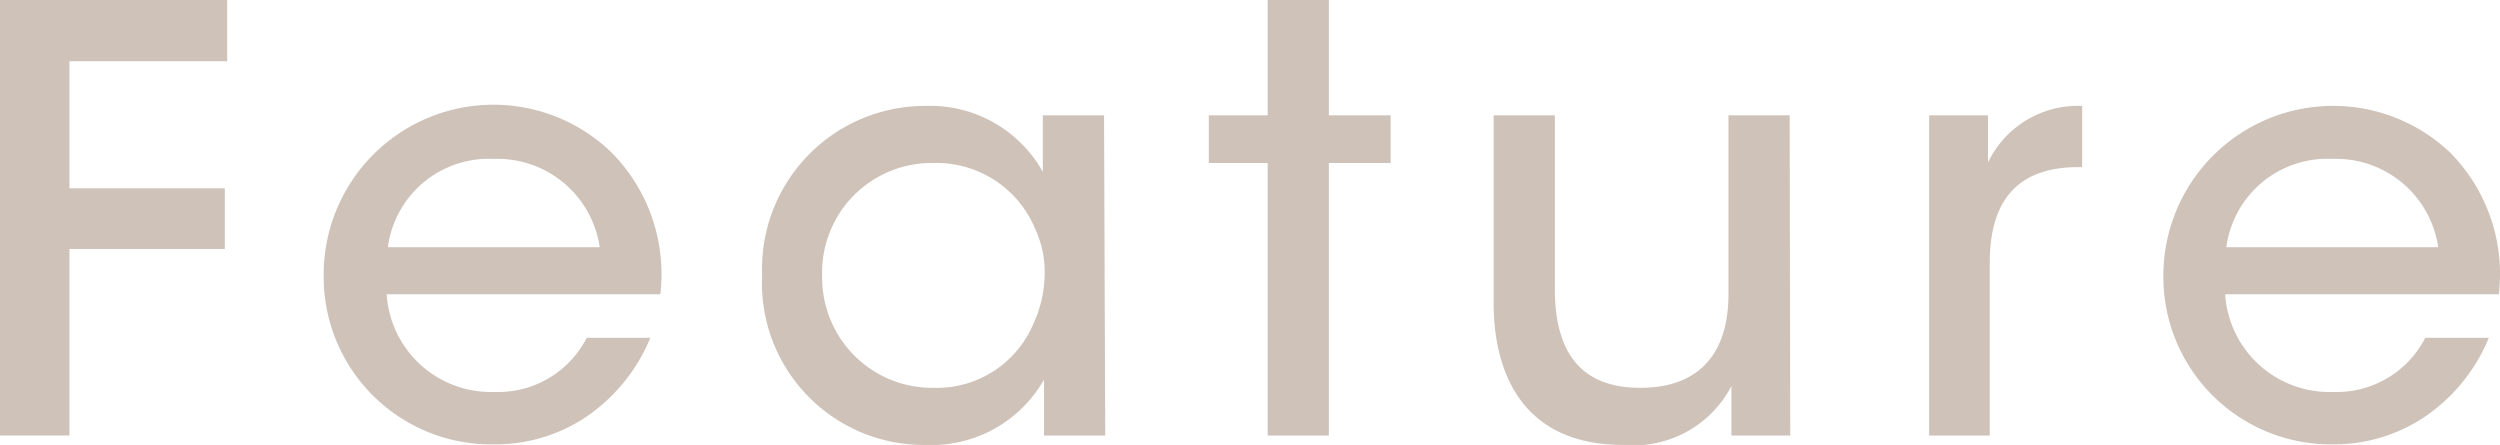
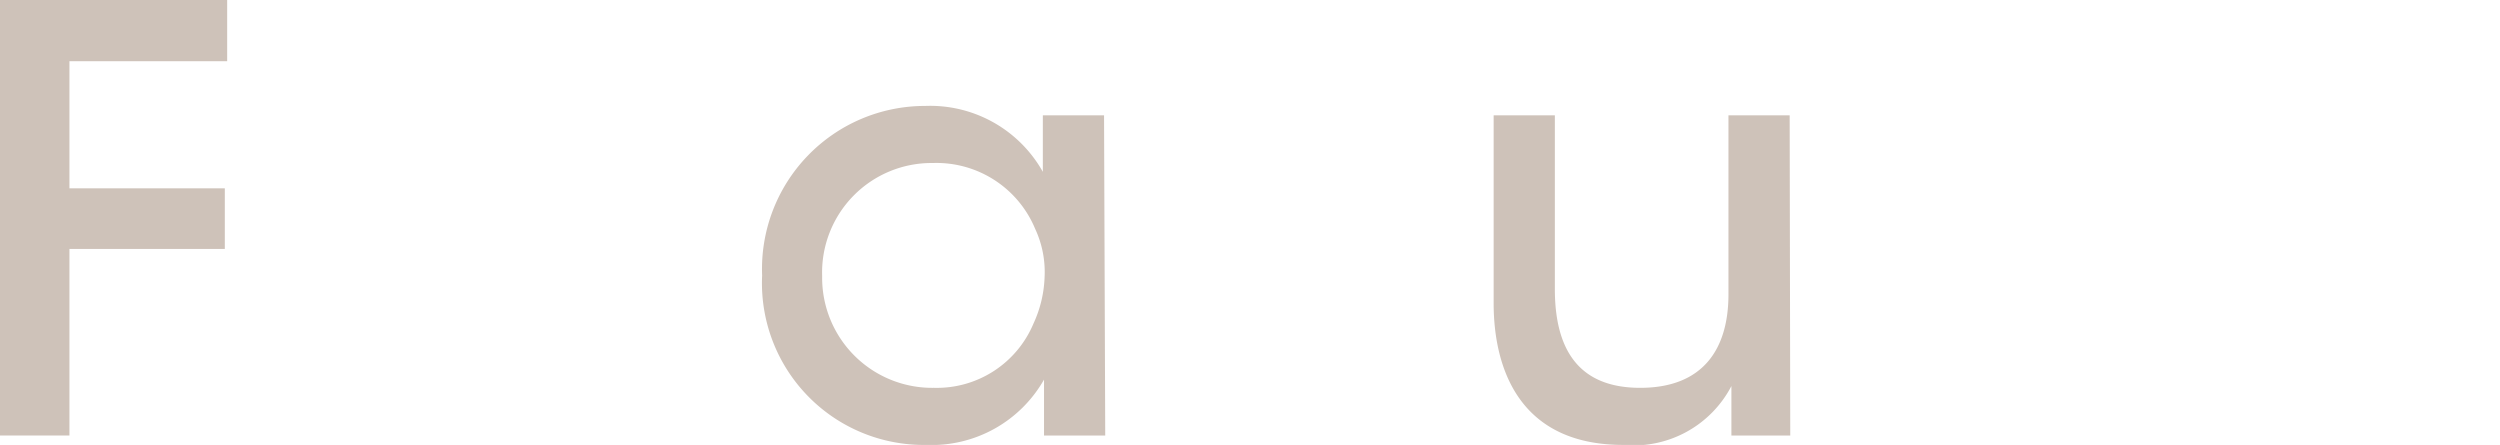
<svg xmlns="http://www.w3.org/2000/svg" viewBox="0 0 84.96 15.12">
  <defs>
    <style>.cls-1{fill:#cec2b9;}</style>
  </defs>
  <title>Asset 20</title>
  <g id="Layer_2" data-name="Layer 2">
    <g id="text">
      <path class="cls-1" d="M0,0H7.72V2.08H2.36V6.4H7.64V8.46H2.36V14.8H0Z" />
-       <path class="cls-1" d="M13.14,10a3.55,3.55,0,0,0,3.66,3.32,3.38,3.38,0,0,0,3.14-1.84H22.1a6,6,0,0,1-2.2,2.7,5.52,5.52,0,0,1-3.1.92A5.69,5.69,0,0,1,11,9.38,5.77,5.77,0,0,1,20.8,5.2,5.87,5.87,0,0,1,22.44,10ZM20.38,8.4a3.51,3.51,0,0,0-3.6-3,3.46,3.46,0,0,0-3.6,3Z" />
      <path class="cls-1" d="M37.56,14.8H35.48V12.9a4.39,4.39,0,0,1-4,2.22,5.5,5.5,0,0,1-5.58-5.76A5.54,5.54,0,0,1,31.44,3.6a4.39,4.39,0,0,1,4,2.24V3.92h2.08ZM27.94,9.4a3.74,3.74,0,0,0,3.8,3.78A3.56,3.56,0,0,0,35.12,11,4.09,4.09,0,0,0,35.5,9.4a3.46,3.46,0,0,0-.32-1.62A3.63,3.63,0,0,0,31.7,5.54a3.72,3.72,0,0,0-3.76,3.84Z" />
-       <path class="cls-1" d="M43.08,5.54h-2V3.92h2V0h2.08V3.92h2.1V5.54h-2.1V14.8H43.08Z" />
      <path class="cls-1" d="M60.84,14.8h-2V13.12a3.75,3.75,0,0,1-3.68,2c-3.5,0-4.4-2.56-4.4-4.82V3.92h2.08v5.9c0,2,.76,3.36,2.9,3.36s3-1.32,3-3.18V3.92h2.08Z" />
-       <path class="cls-1" d="M65.56,3.92h2v1.6A3.39,3.39,0,0,1,70.76,3.6V5.68h-.14c-2,0-3,1.08-3,3.24V14.8H65.56Z" />
-       <path class="cls-1" d="M75.62,10a3.55,3.55,0,0,0,3.66,3.32,3.38,3.38,0,0,0,3.14-1.84h2.16a6,6,0,0,1-2.2,2.7,5.52,5.52,0,0,1-3.1.92,5.69,5.69,0,0,1-5.76-5.74A5.77,5.77,0,0,1,83.28,5.2,5.87,5.87,0,0,1,84.92,10ZM82.86,8.4a3.51,3.51,0,0,0-3.6-3,3.46,3.46,0,0,0-3.6,3Z" />
    </g>
  </g>
</svg>